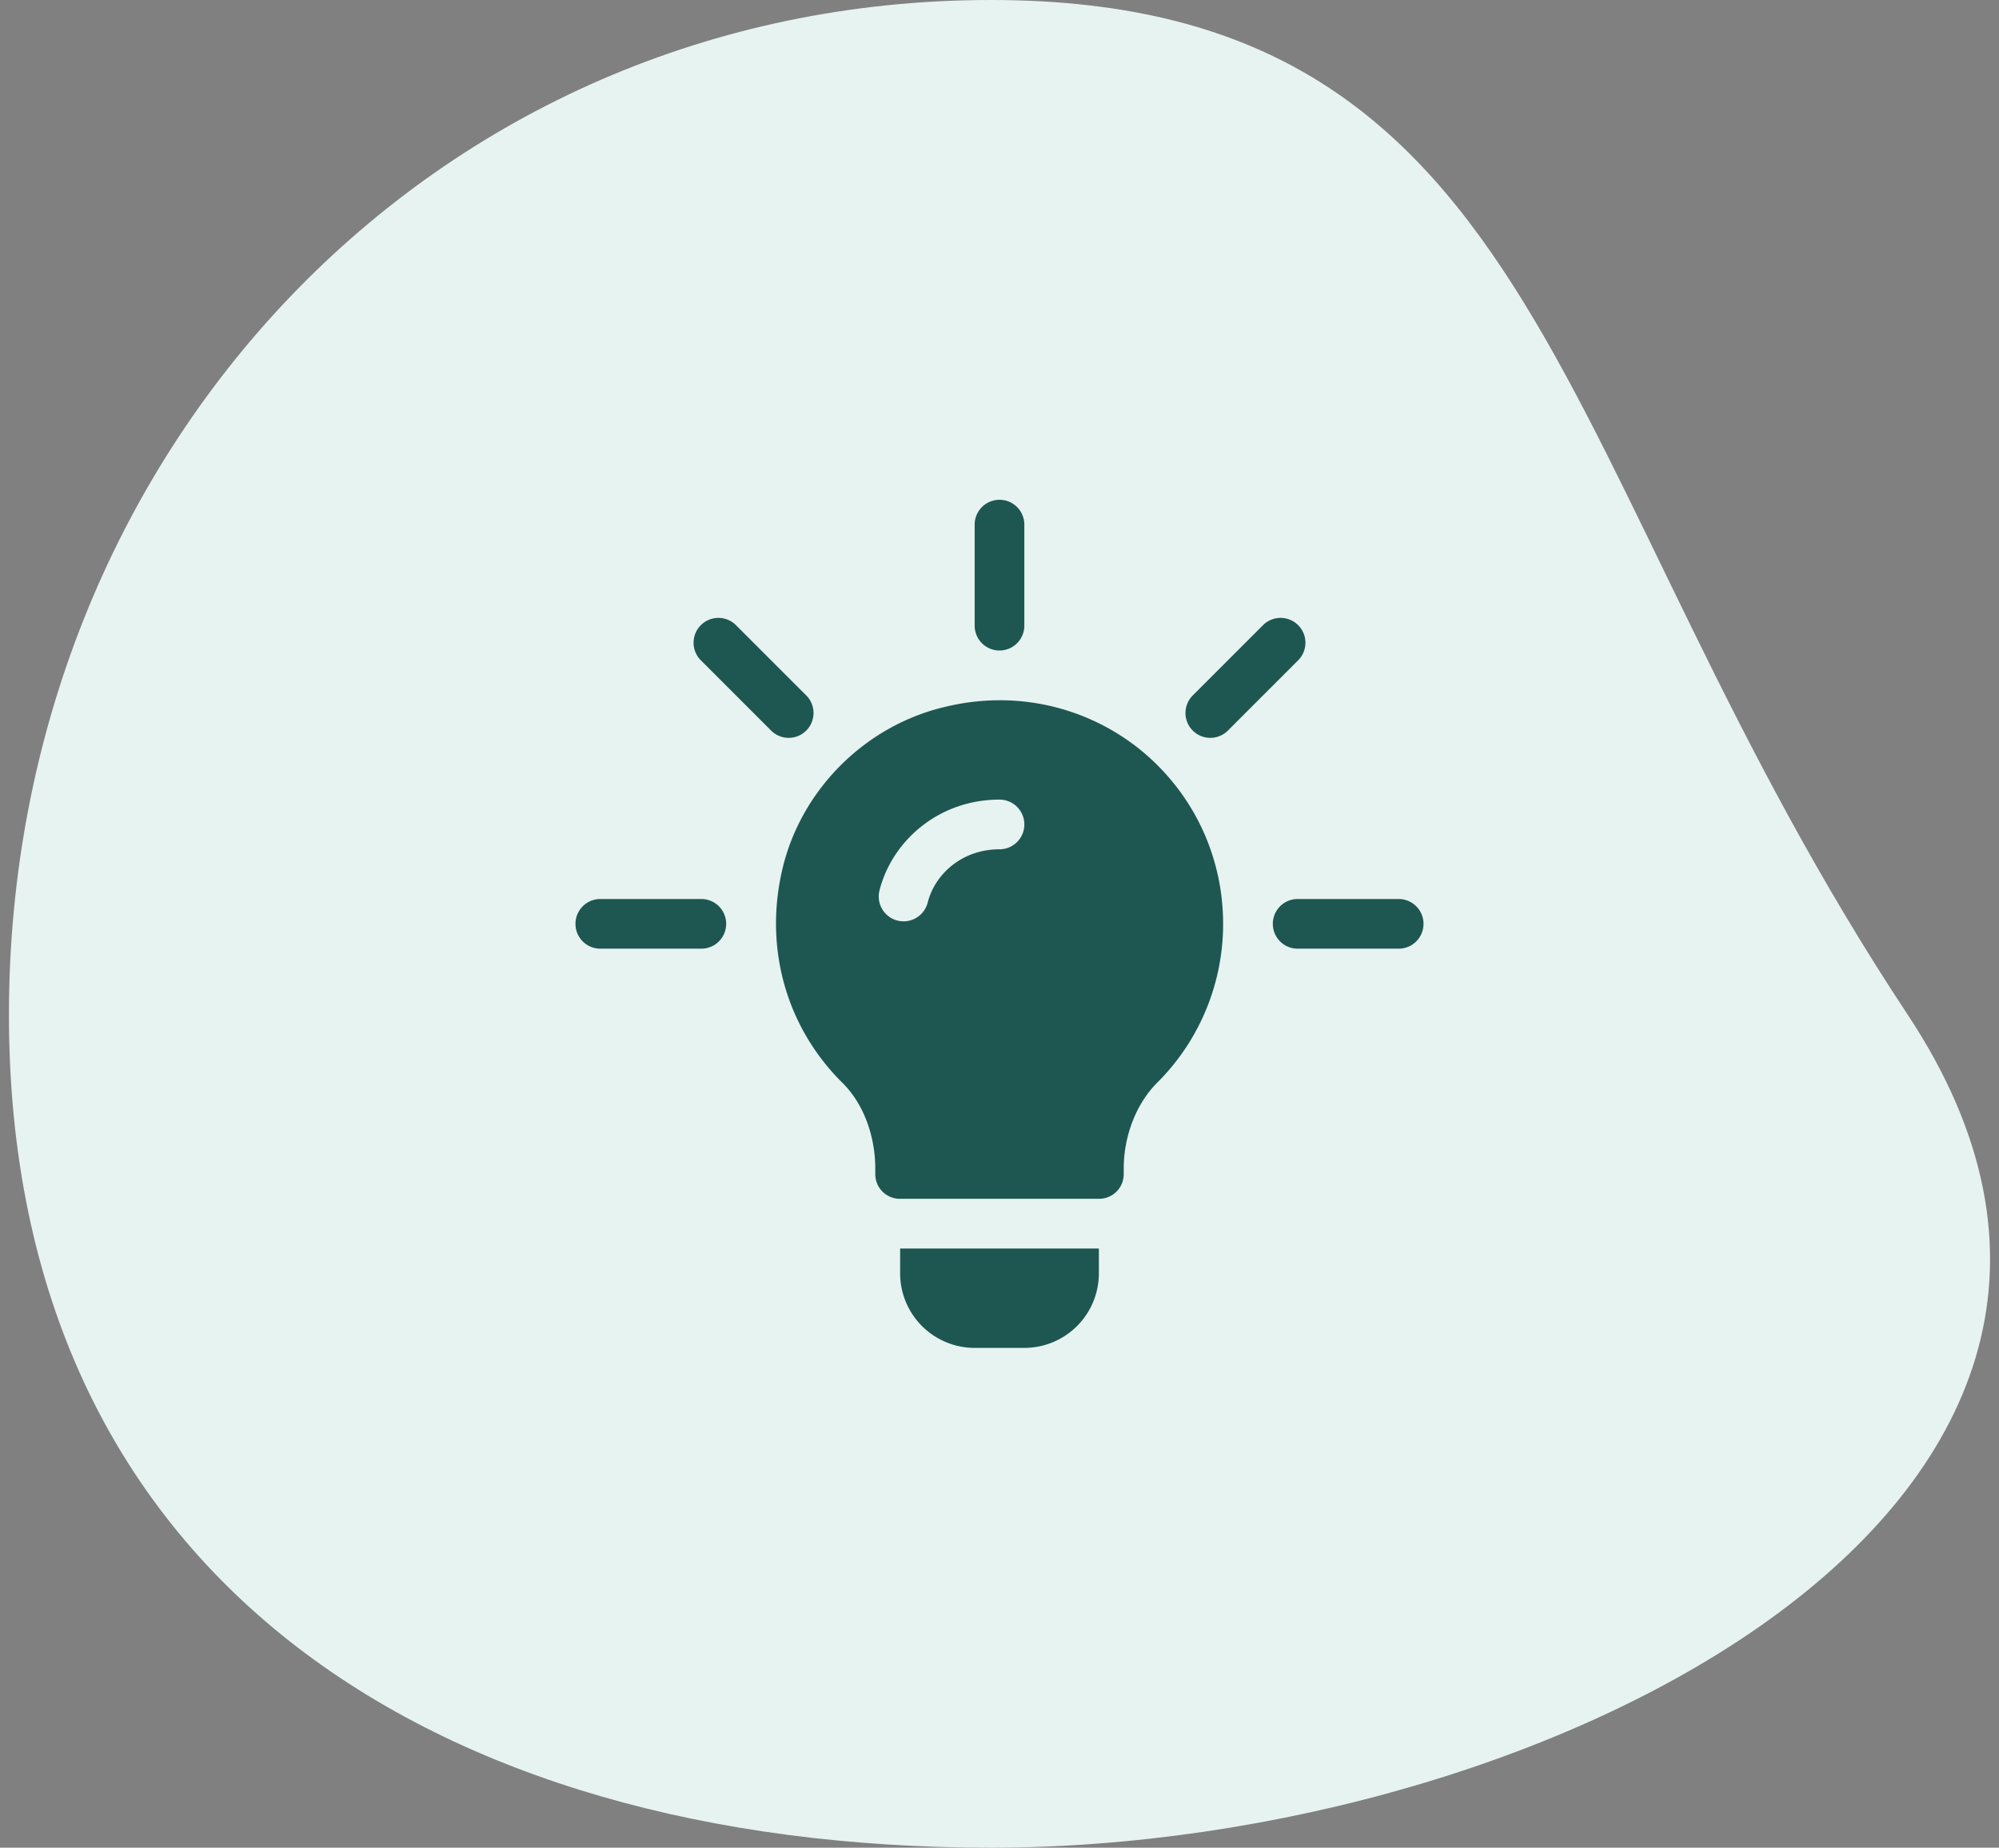
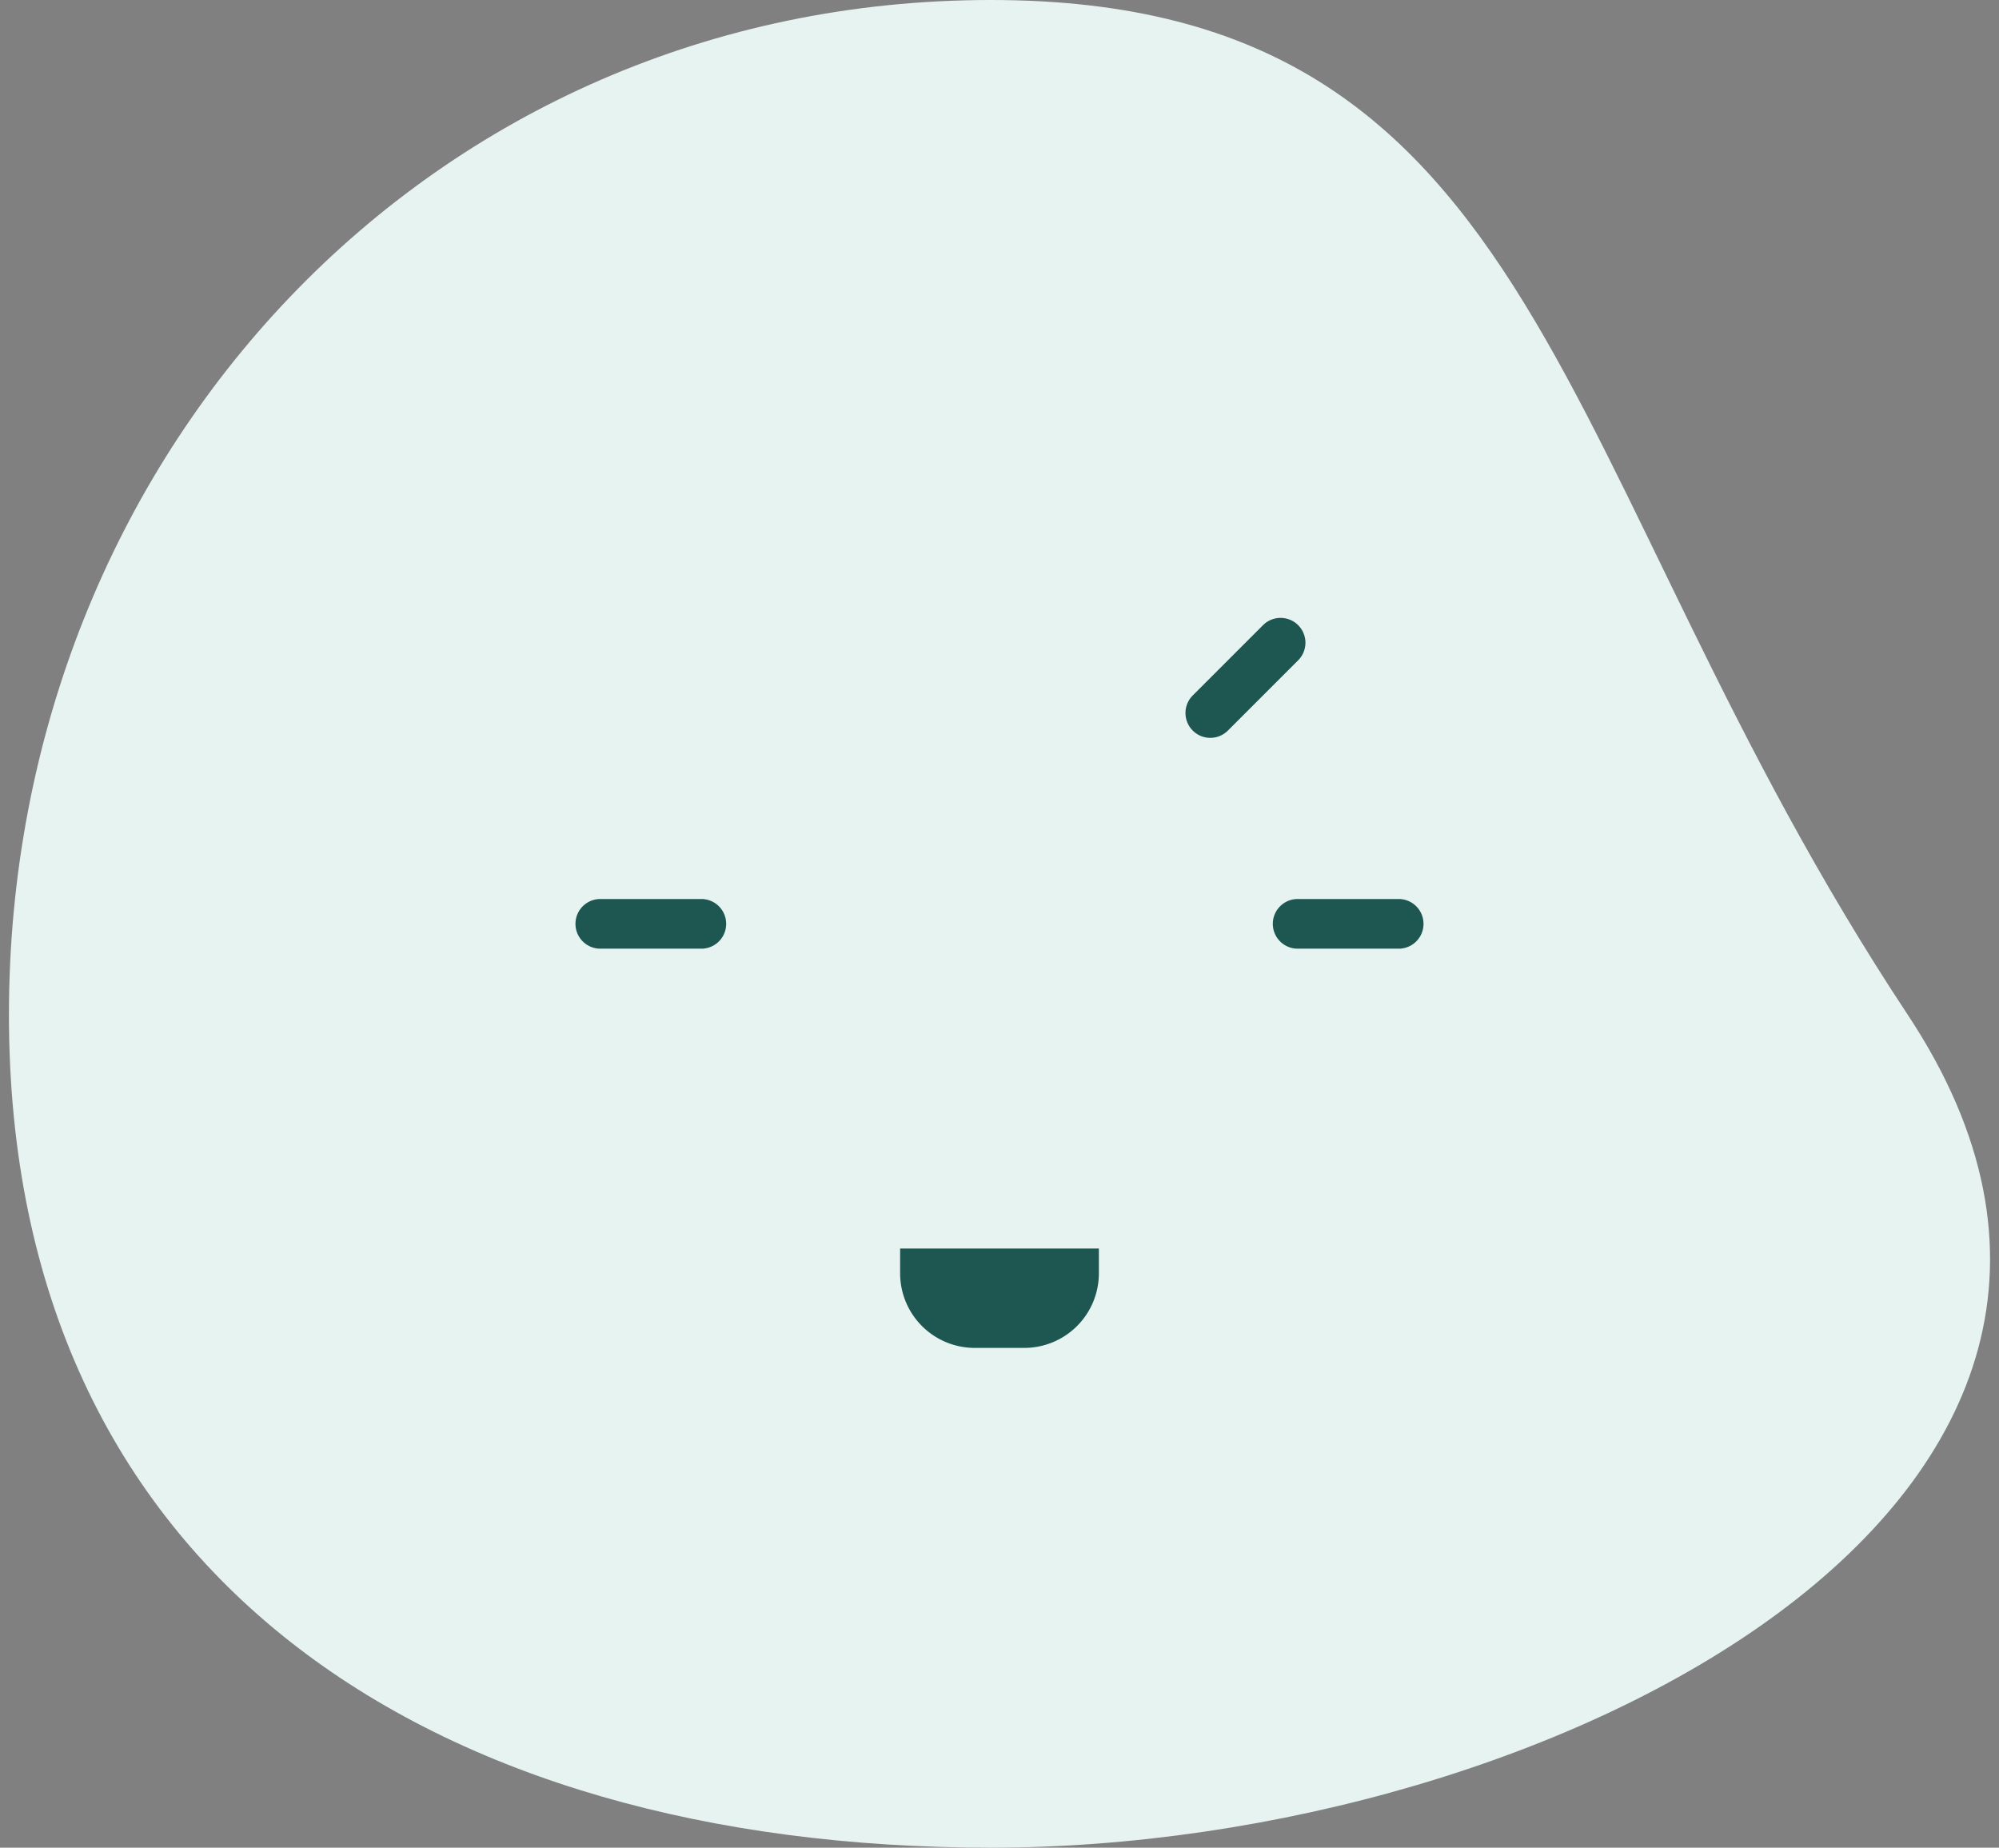
<svg xmlns="http://www.w3.org/2000/svg" data-type="color" width="132" height="122" viewBox="0 0 132 122" data-bbox="0.59 0 130.82 122">
  <rect x="0" y="0" width="132" height="122" fill="#808080" stroke="none" />
  <g>
    <path data-color="1" d="M125.972 67c21.115 31.885-23.539 55-60.542 55S.59 104.003.59 67 28.427 0 65.43 0s36.702 31 60.542 67" fill="#E7F3F1" />
    <g clip-path="url(#32527d31-bf7a-4f98-b3ca-64e32834833e)">
-       <path data-color="2" d="m53.239 45.919-4.64-4.64a1.64 1.64 0 1 0-2.32 2.32l4.64 4.64a1.64 1.64 0 1 0 2.32-2.32" fill="#1E5751" />
      <path data-color="2" d="M46.313 59.36H39.64a1.64 1.64 0 1 0 0 3.28h6.672a1.64 1.64 0 1 0 0-3.28" fill="#1E5751" />
      <path data-color="2" d="M92.36 59.36h-6.672a1.64 1.64 0 1 0 0 3.28h6.671a1.64 1.64 0 1 0 0-3.28" fill="#1E5751" />
      <path data-color="2" d="M85.721 41.279a1.64 1.64 0 0 0-2.32 0l-4.64 4.64a1.64 1.64 0 1 0 2.32 2.32l4.64-4.64a1.64 1.64 0 0 0 0-2.32" fill="#1E5751" />
-       <path data-color="2" d="M66 33a1.64 1.64 0 0 0-1.64 1.64v6.672a1.64 1.64 0 1 0 3.28 0v-6.671A1.64 1.64 0 0 0 66 33" fill="#1E5751" />
-       <path data-color="2" d="M75.188 49.417c-3.577-2.822-8.204-3.839-12.732-2.756-5.25 1.214-9.483 5.381-10.762 10.599-1.28 5.25.197 10.565 3.97 14.273 1.345 1.345 2.133 3.456 2.133 5.622v.36c0 .92.722 1.641 1.64 1.641h13.126c.918 0 1.64-.722 1.64-1.64v-.361c0-2.133.82-4.31 2.264-5.72A14.78 14.78 0 0 0 80.766 61c0-4.528-2.035-8.761-5.579-11.583M66 56.078c-2.475 0-4.277 1.642-4.749 3.543a1.641 1.641 0 0 1-3.185-.789c.813-3.28 3.895-6.035 7.934-6.035a1.64 1.64 0 1 1 0 3.281" fill="#1E5751" />
      <path data-color="2" d="M59.438 82.438v1.64A4.927 4.927 0 0 0 64.359 89h3.282a4.927 4.927 0 0 0 4.921-4.922v-1.64z" fill="#1E5751" />
    </g>
    <defs fill="none">
      <clipPath id="32527d31-bf7a-4f98-b3ca-64e32834833e">
        <path d="M94 33v56H38V33z" fill="#ffffff" />
      </clipPath>
    </defs>
  </g>
</svg>